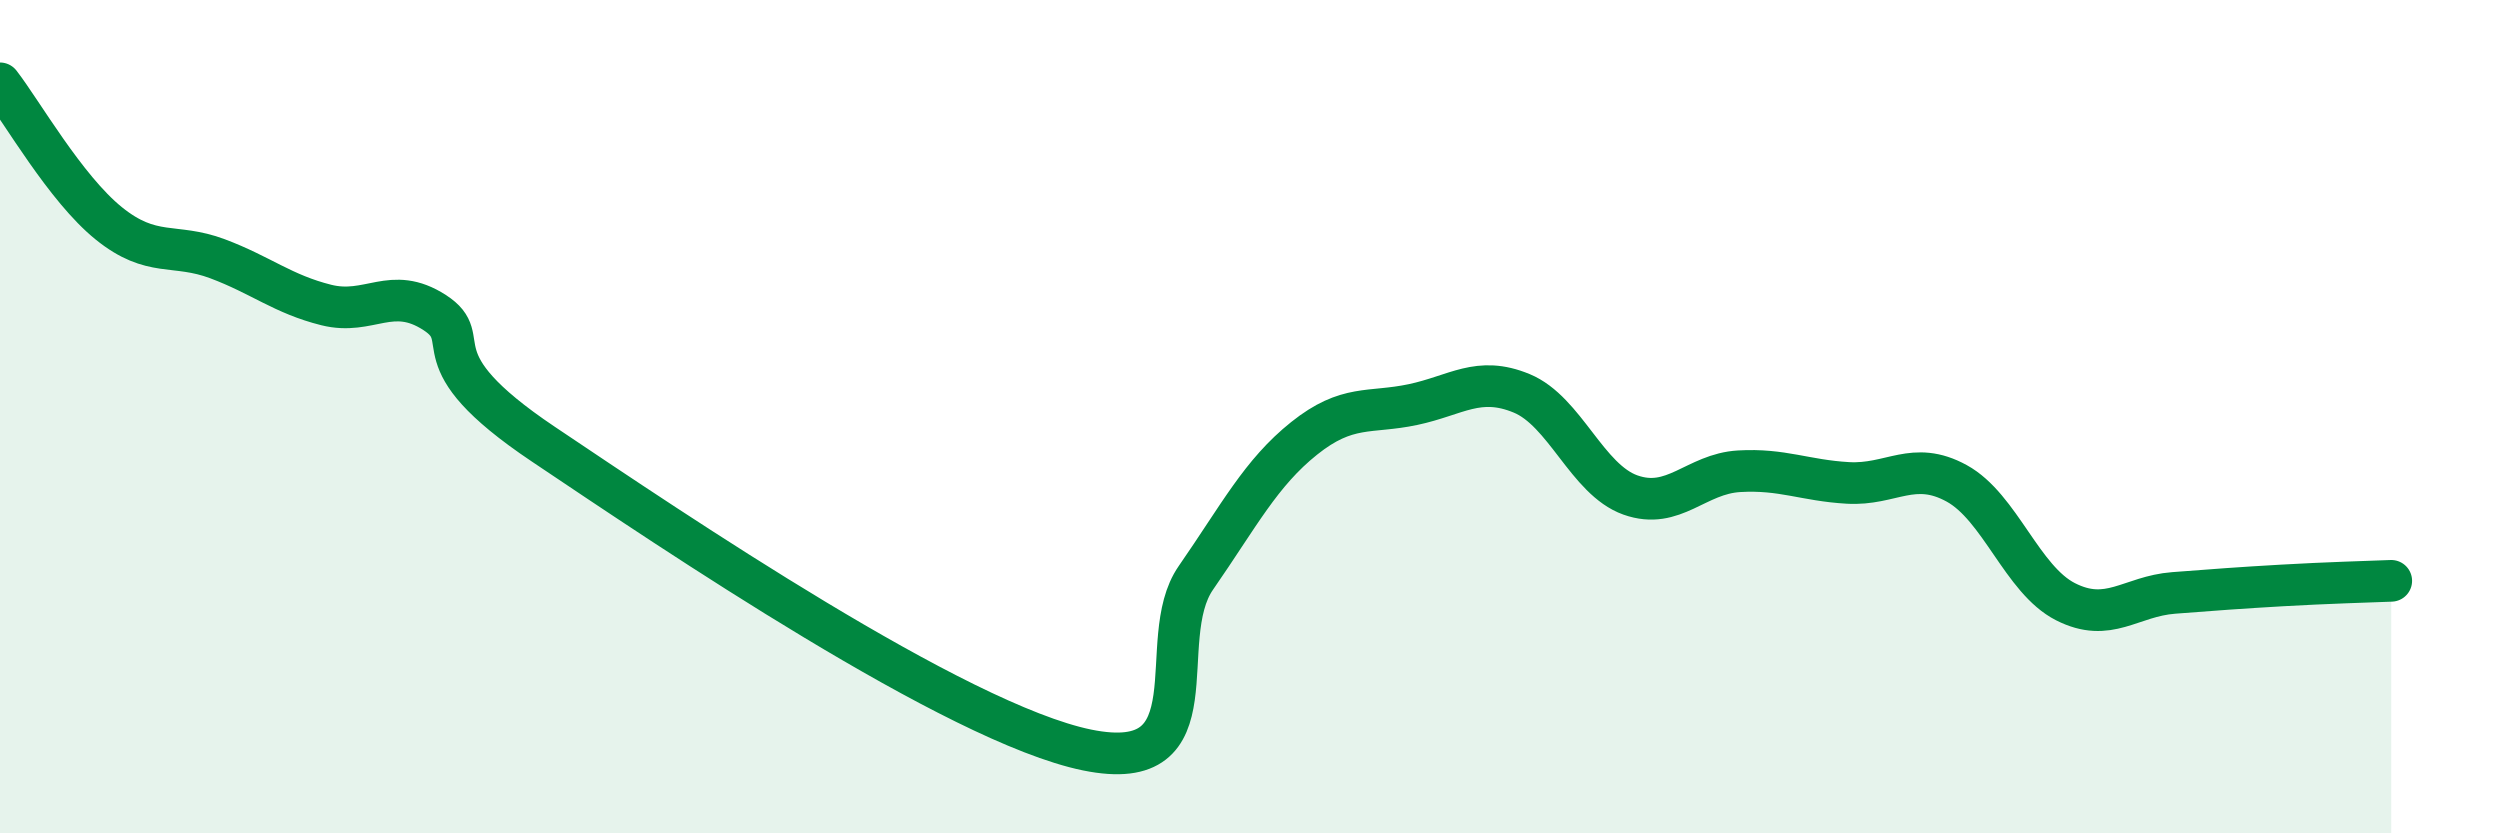
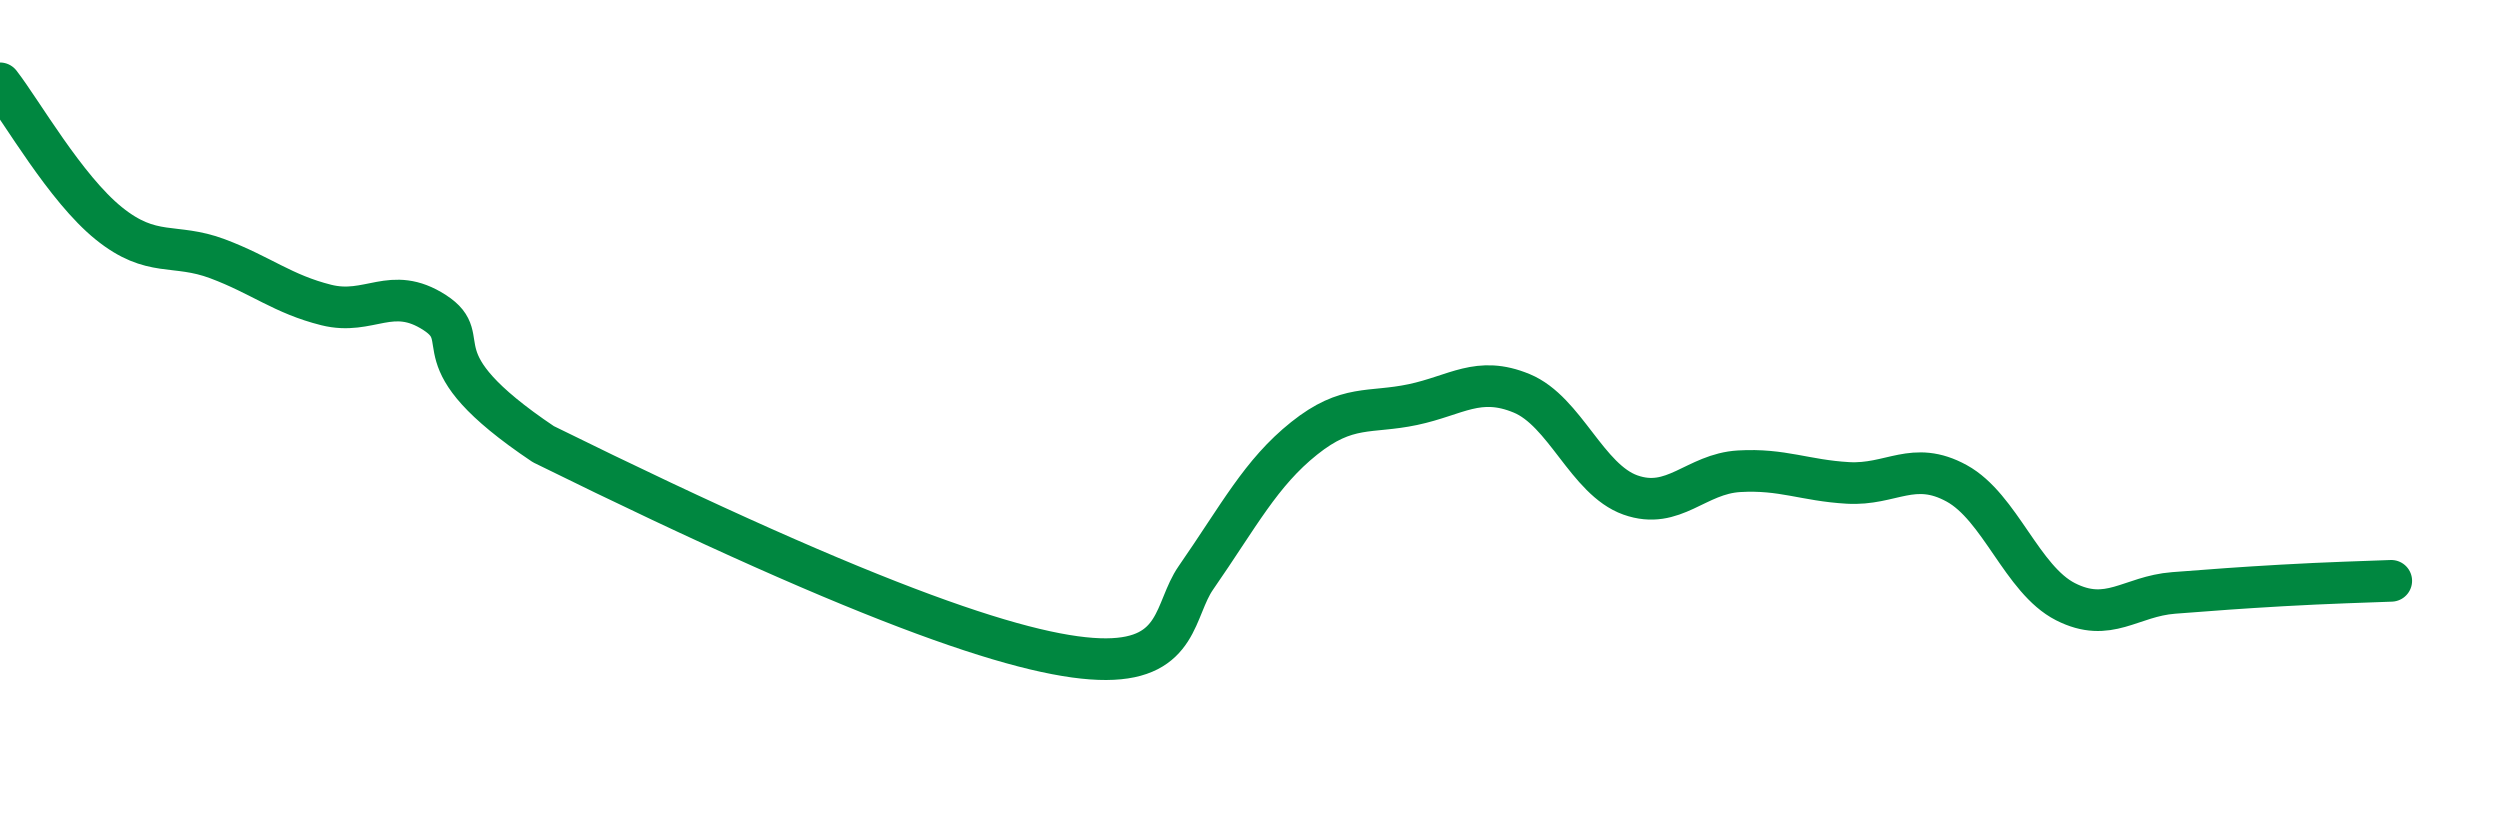
<svg xmlns="http://www.w3.org/2000/svg" width="60" height="20" viewBox="0 0 60 20">
-   <path d="M 0,2 C 0.52,2.67 1.57,4.52 2.61,5.36 C 3.65,6.2 4.18,5.82 5.22,6.21 C 6.26,6.6 6.79,7.06 7.83,7.32 C 8.87,7.58 9.39,6.83 10.43,7.5 C 11.47,8.17 9.91,8.56 13.04,10.66 C 16.17,12.76 22.96,17.36 26.09,18 C 29.22,18.64 27.66,15.37 28.7,13.87 C 29.74,12.37 30.26,11.35 31.3,10.52 C 32.34,9.69 32.87,9.93 33.91,9.71 C 34.95,9.49 35.48,9.01 36.52,9.44 C 37.56,9.87 38.09,11.51 39.13,11.88 C 40.17,12.25 40.7,11.37 41.74,11.31 C 42.78,11.25 43.31,11.53 44.35,11.59 C 45.39,11.65 45.92,11.03 46.96,11.6 C 48,12.17 48.53,13.91 49.57,14.44 C 50.61,14.97 51.13,14.31 52.17,14.23 C 53.21,14.15 53.74,14.11 54.78,14.05 C 55.82,13.99 56.87,13.96 57.39,13.94L57.39 20L0 20Z" fill="#008740" opacity="0.1" stroke-linecap="round" stroke-linejoin="round" />
-   <path d="M 0,2 C 0.52,2.67 1.57,4.52 2.61,5.36 C 3.65,6.2 4.18,5.82 5.22,6.21 C 6.26,6.6 6.79,7.06 7.83,7.32 C 8.87,7.58 9.39,6.83 10.43,7.5 C 11.47,8.17 9.91,8.56 13.04,10.66 C 16.17,12.76 22.96,17.36 26.09,18 C 29.22,18.64 27.66,15.37 28.7,13.87 C 29.74,12.37 30.26,11.35 31.3,10.52 C 32.34,9.69 32.87,9.93 33.91,9.71 C 34.95,9.49 35.48,9.01 36.52,9.44 C 37.56,9.87 38.09,11.51 39.13,11.88 C 40.17,12.25 40.7,11.37 41.74,11.31 C 42.78,11.25 43.31,11.53 44.35,11.59 C 45.39,11.65 45.92,11.03 46.96,11.6 C 48,12.17 48.53,13.91 49.57,14.44 C 50.61,14.97 51.13,14.31 52.17,14.23 C 53.21,14.15 53.74,14.11 54.78,14.05 C 55.82,13.99 56.87,13.96 57.39,13.94" stroke="#008740" stroke-width="1" fill="none" stroke-linecap="round" stroke-linejoin="round" />
+   <path d="M 0,2 C 0.52,2.67 1.57,4.52 2.61,5.36 C 3.65,6.2 4.18,5.82 5.22,6.21 C 6.26,6.6 6.79,7.06 7.83,7.32 C 8.87,7.58 9.39,6.83 10.43,7.5 C 11.47,8.17 9.91,8.56 13.04,10.66 C 29.22,18.64 27.66,15.37 28.7,13.87 C 29.74,12.37 30.26,11.35 31.3,10.52 C 32.34,9.69 32.87,9.93 33.91,9.71 C 34.95,9.49 35.48,9.01 36.52,9.44 C 37.56,9.87 38.09,11.51 39.13,11.88 C 40.17,12.25 40.7,11.37 41.74,11.31 C 42.78,11.25 43.31,11.53 44.35,11.59 C 45.39,11.65 45.92,11.03 46.96,11.6 C 48,12.17 48.53,13.91 49.57,14.44 C 50.61,14.97 51.13,14.31 52.17,14.23 C 53.21,14.15 53.74,14.11 54.78,14.05 C 55.82,13.99 56.87,13.96 57.39,13.94" stroke="#008740" stroke-width="1" fill="none" stroke-linecap="round" stroke-linejoin="round" />
</svg>